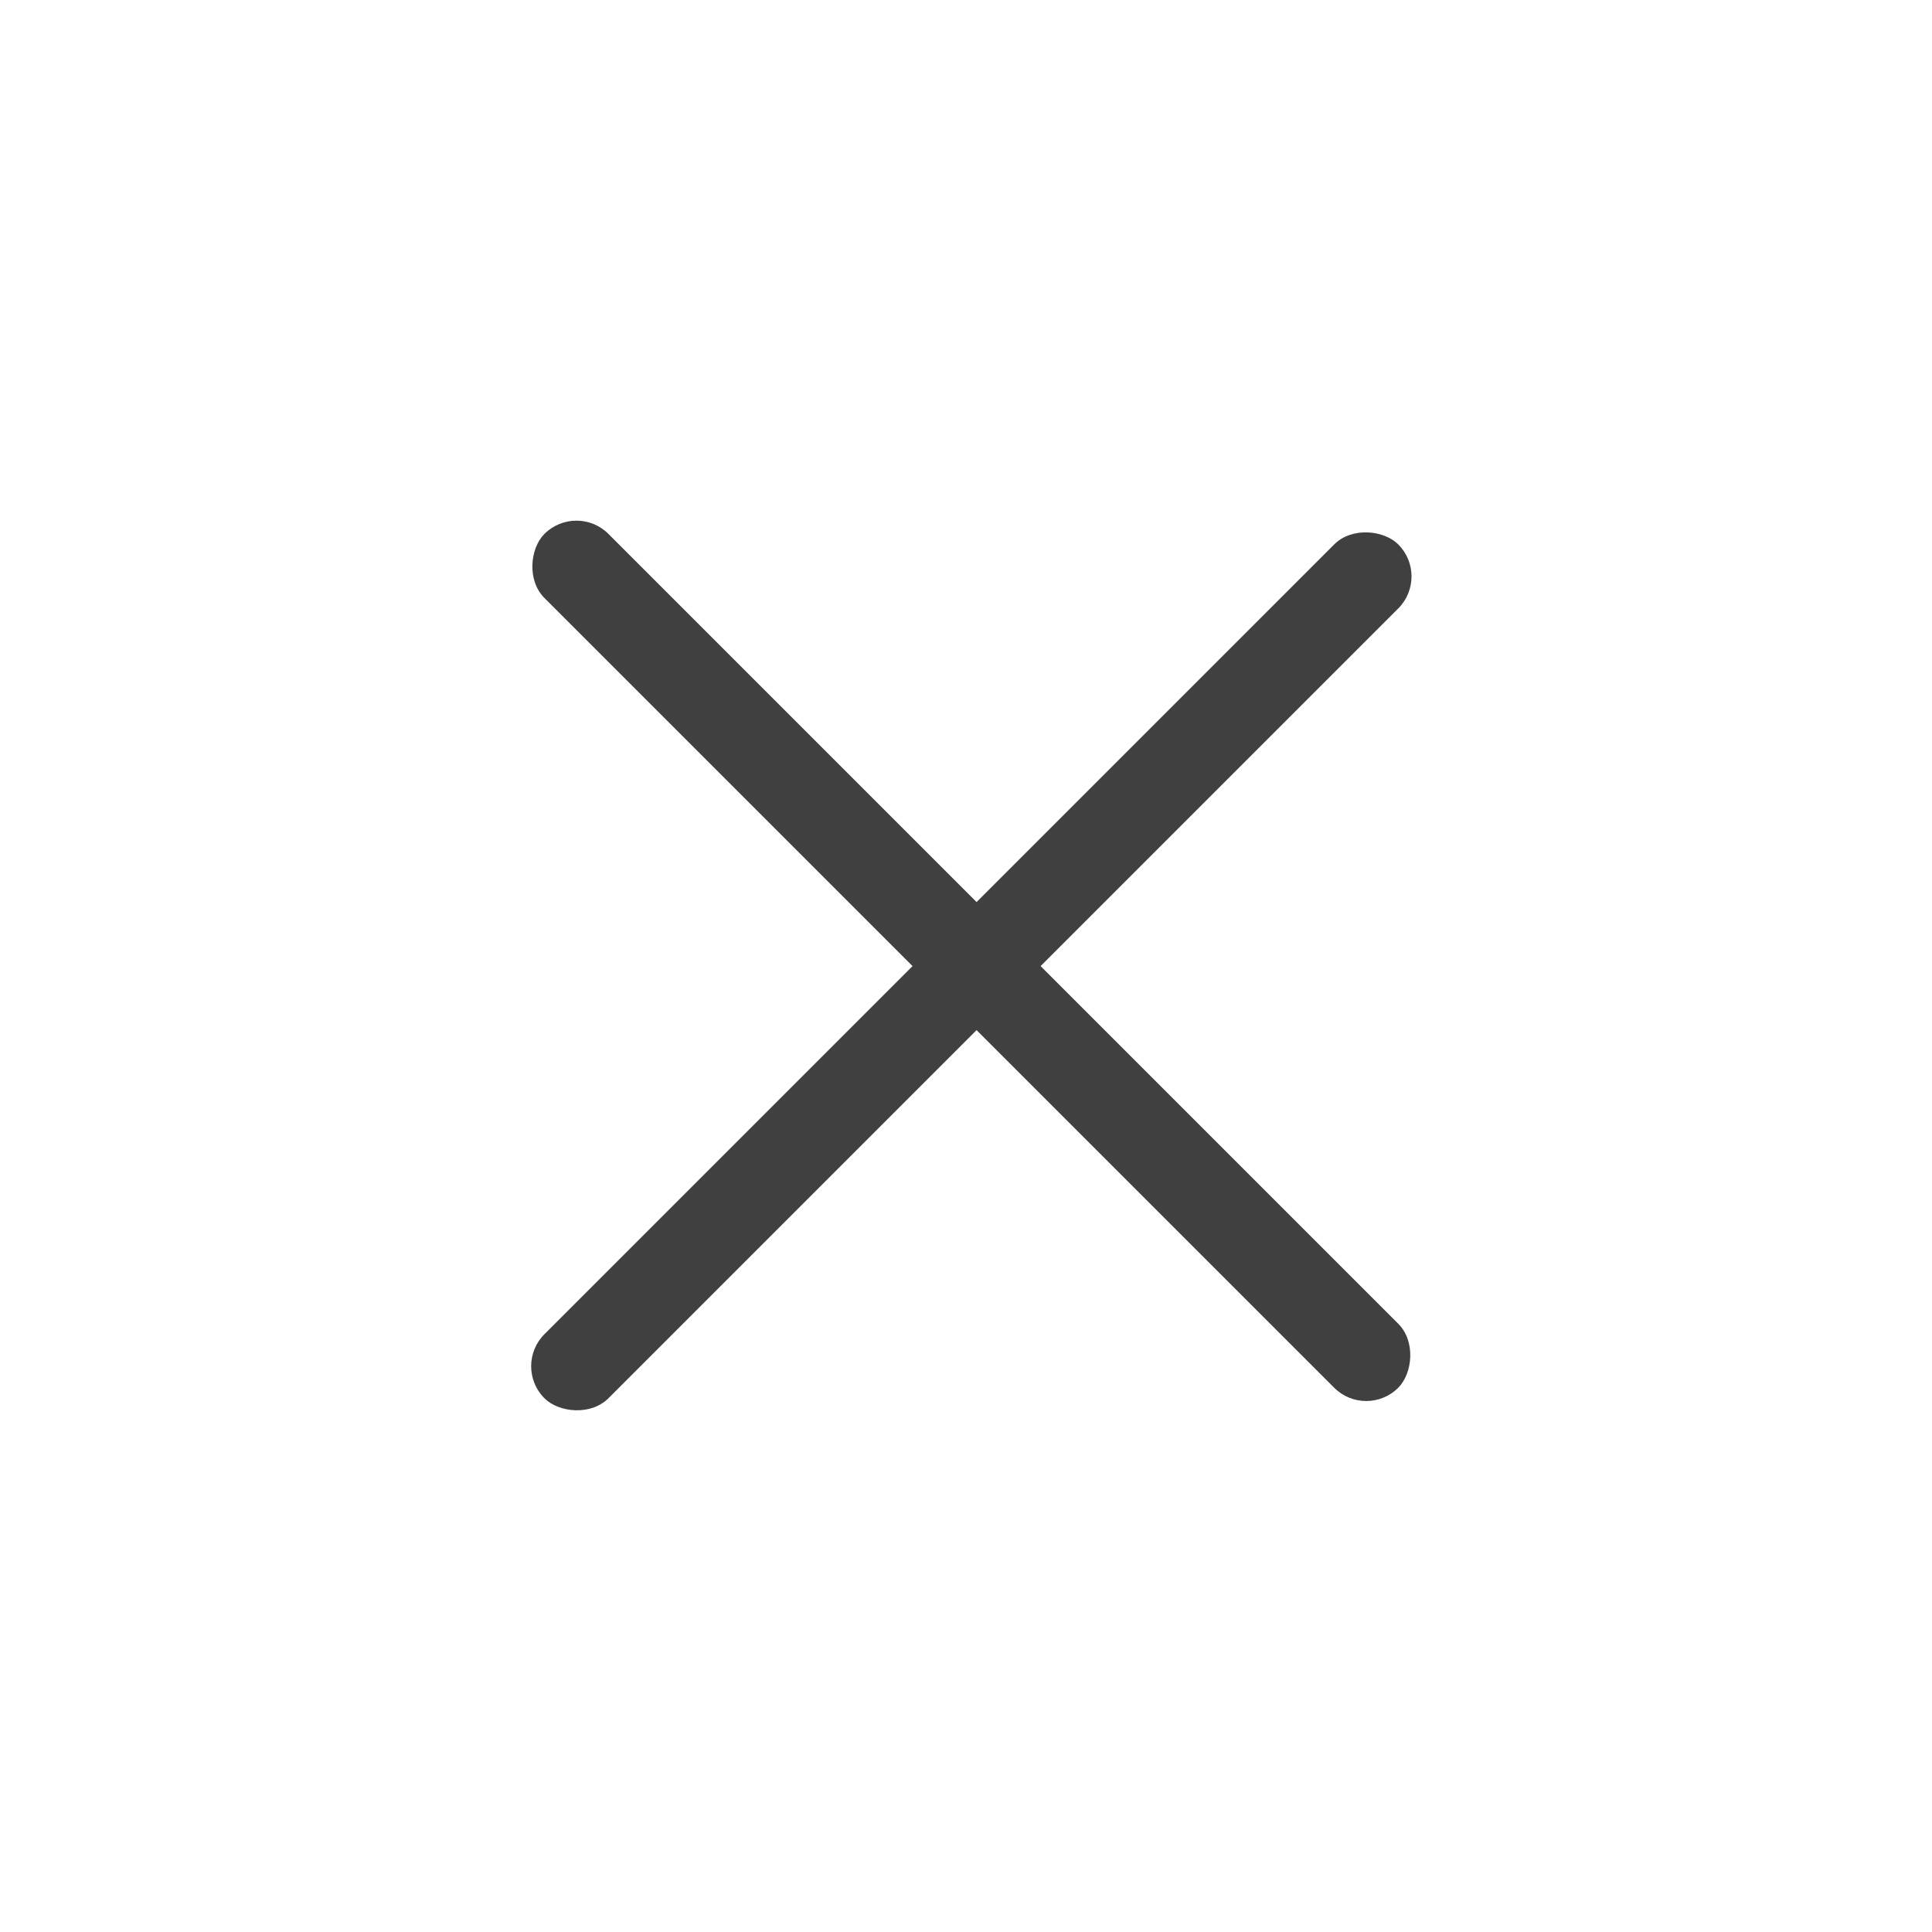
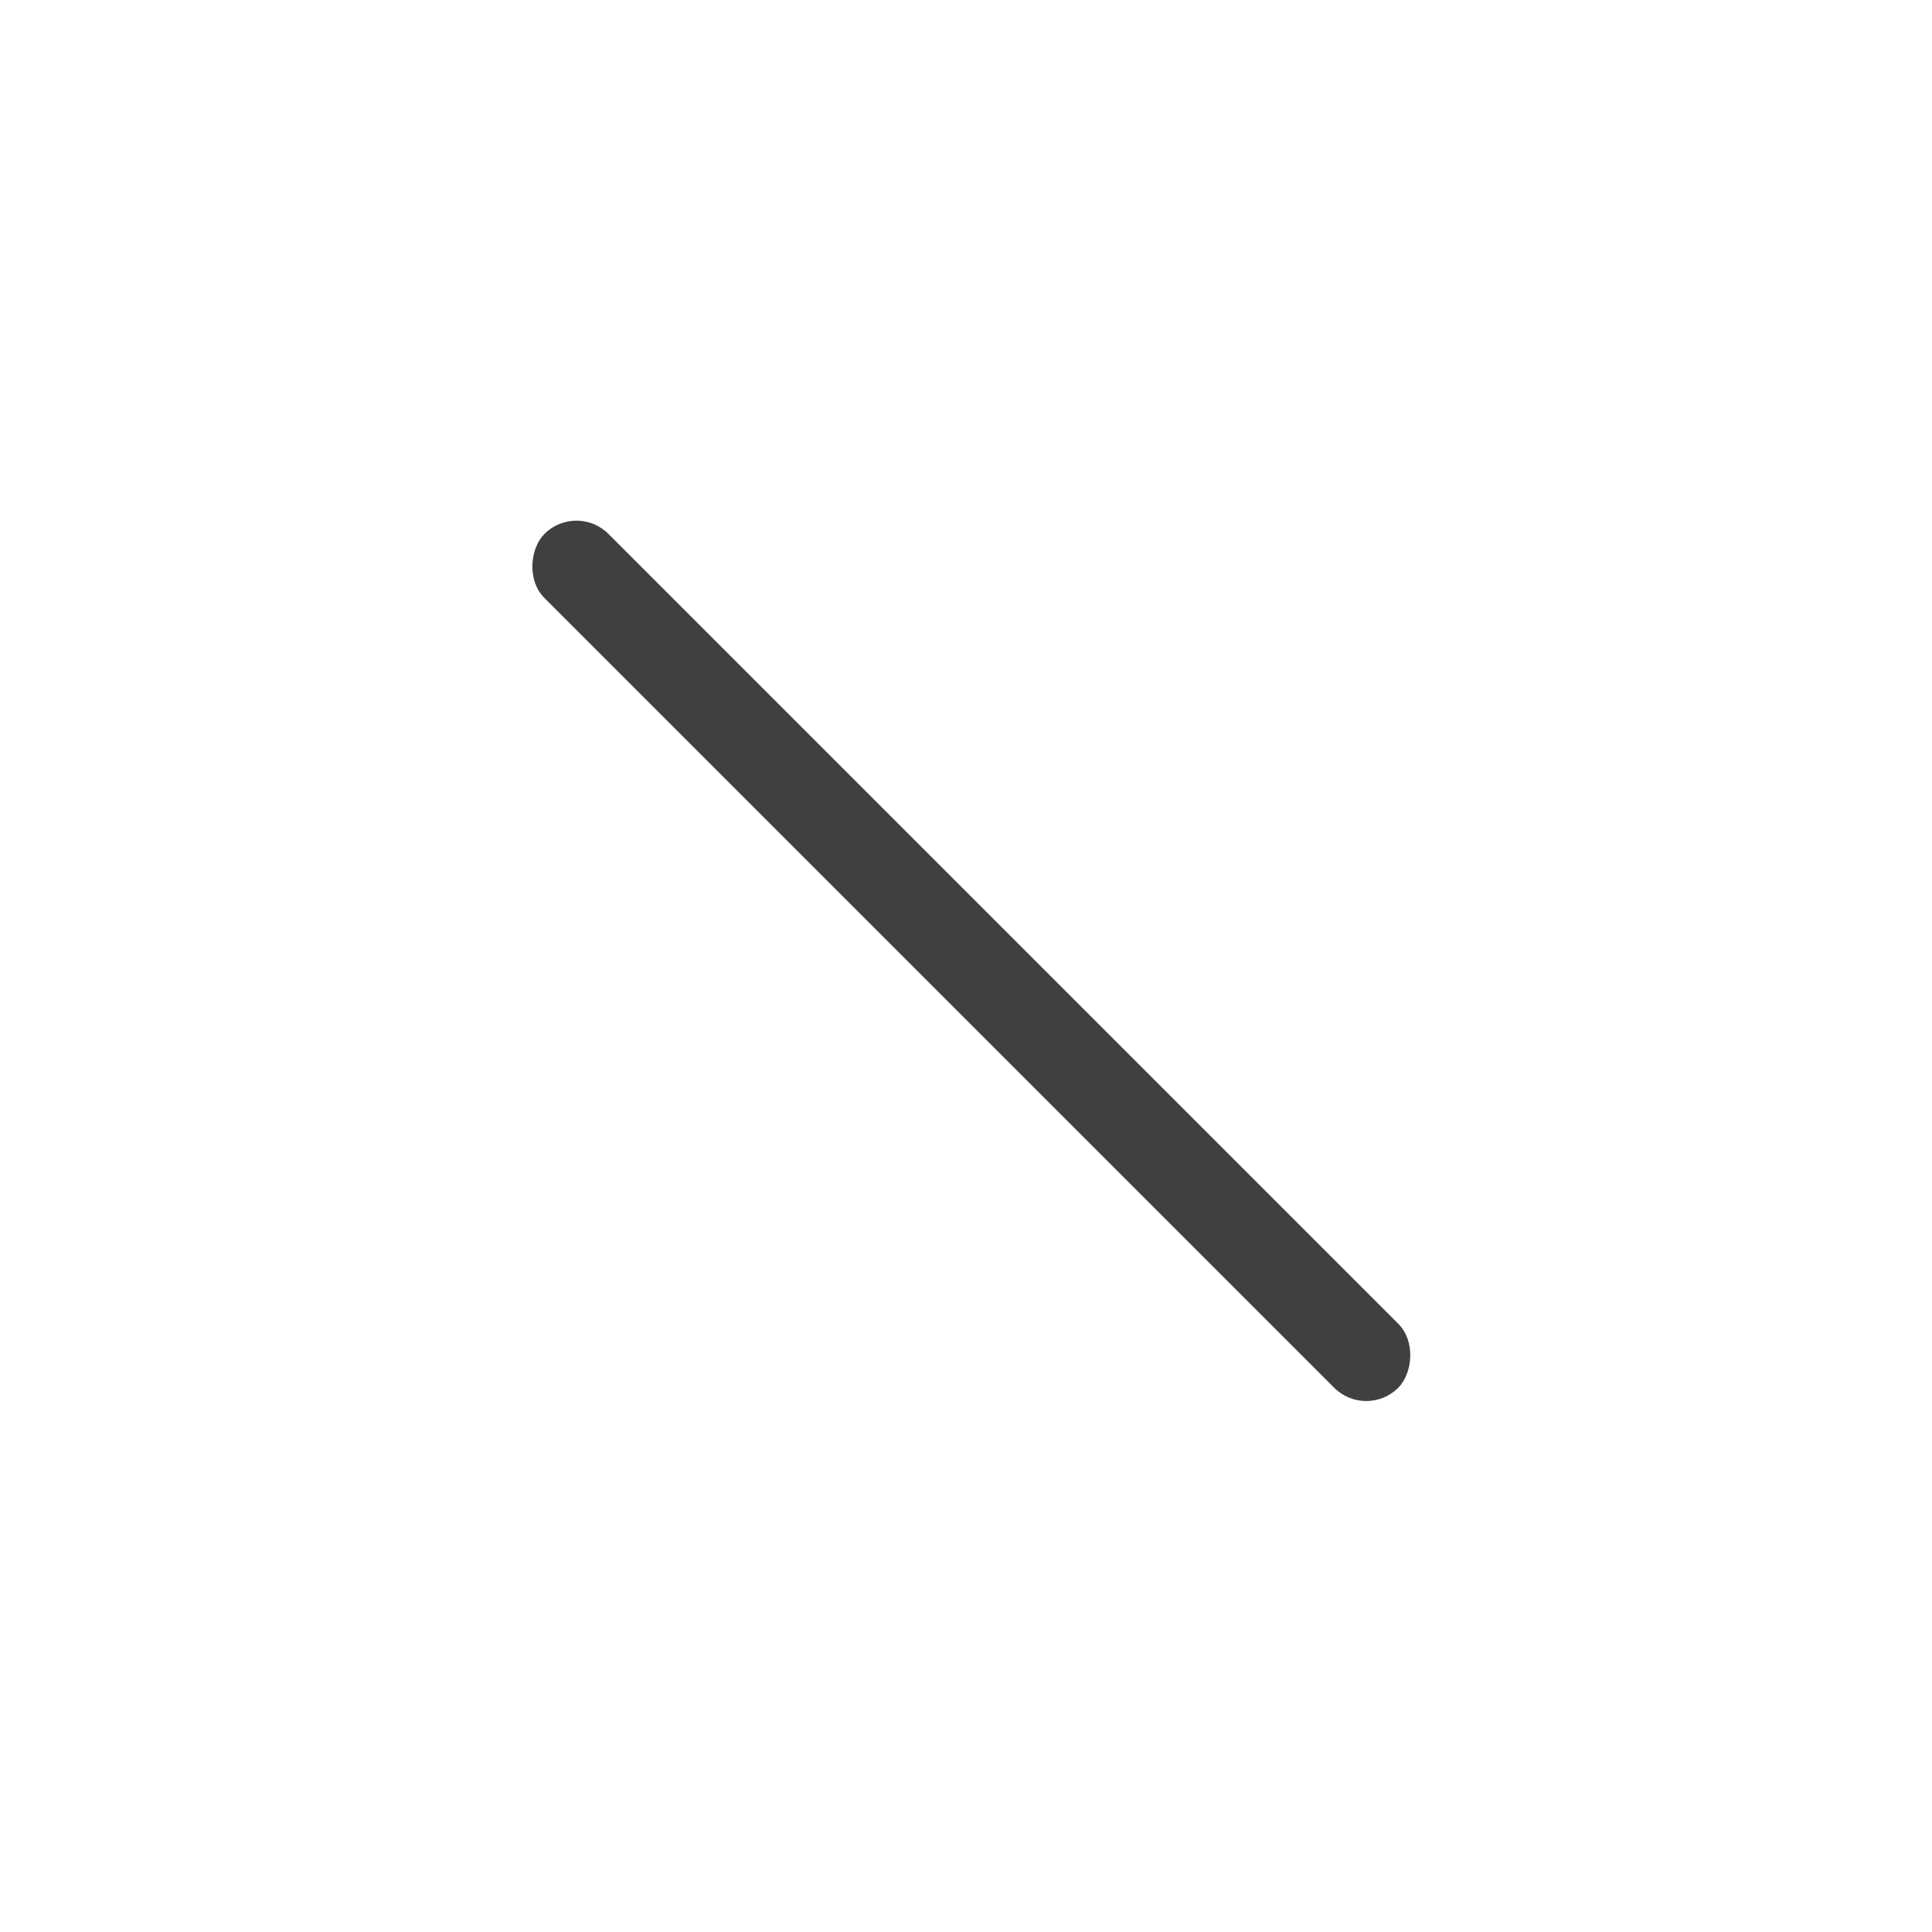
<svg xmlns="http://www.w3.org/2000/svg" width="32" height="32" viewBox="0 0 32 32" fill="none">
  <g id="Group 1707482955">
    <g id="Group 1707482954">
-       <rect id="Rectangle 10363" x="8.487" y="22.629" width="20" height="1.5" rx="0.75" transform="rotate(-45 8.487 22.629)" fill="#404040" />
      <rect id="Rectangle 10364" x="22.629" y="23.516" width="20" height="1.5" rx="0.75" transform="rotate(-135 22.629 23.516)" fill="#404040" />
    </g>
  </g>
</svg>